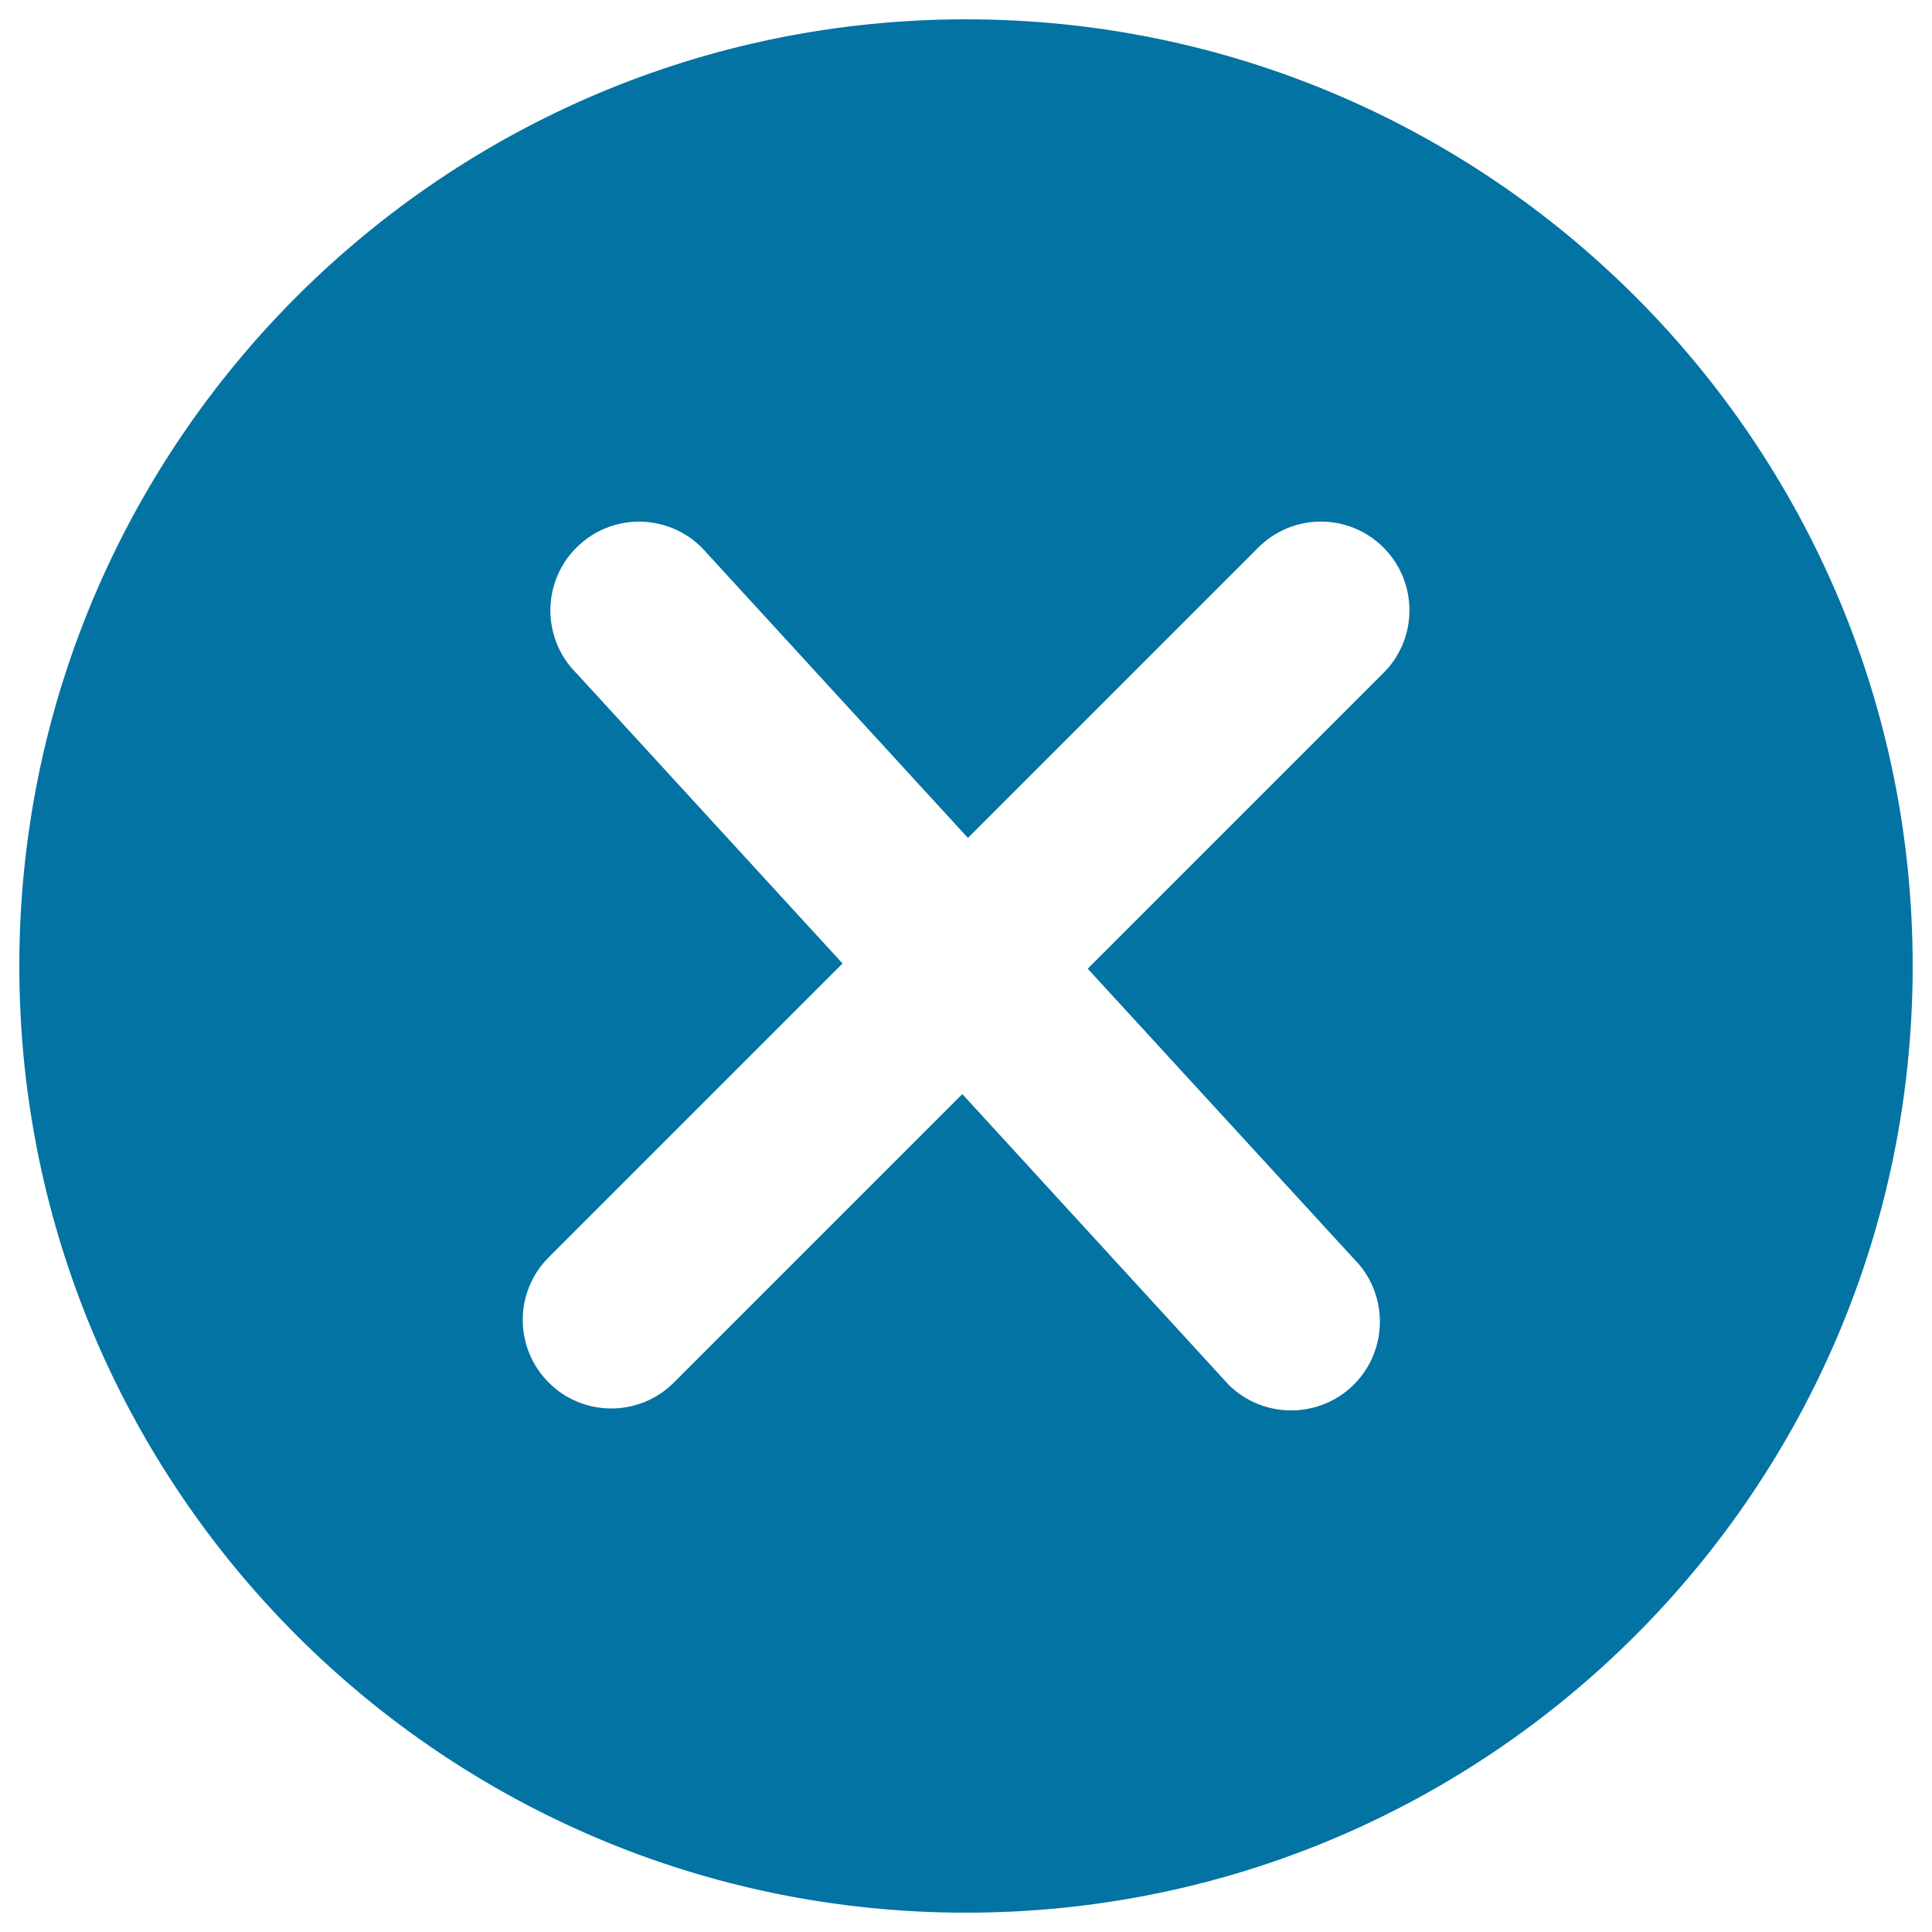
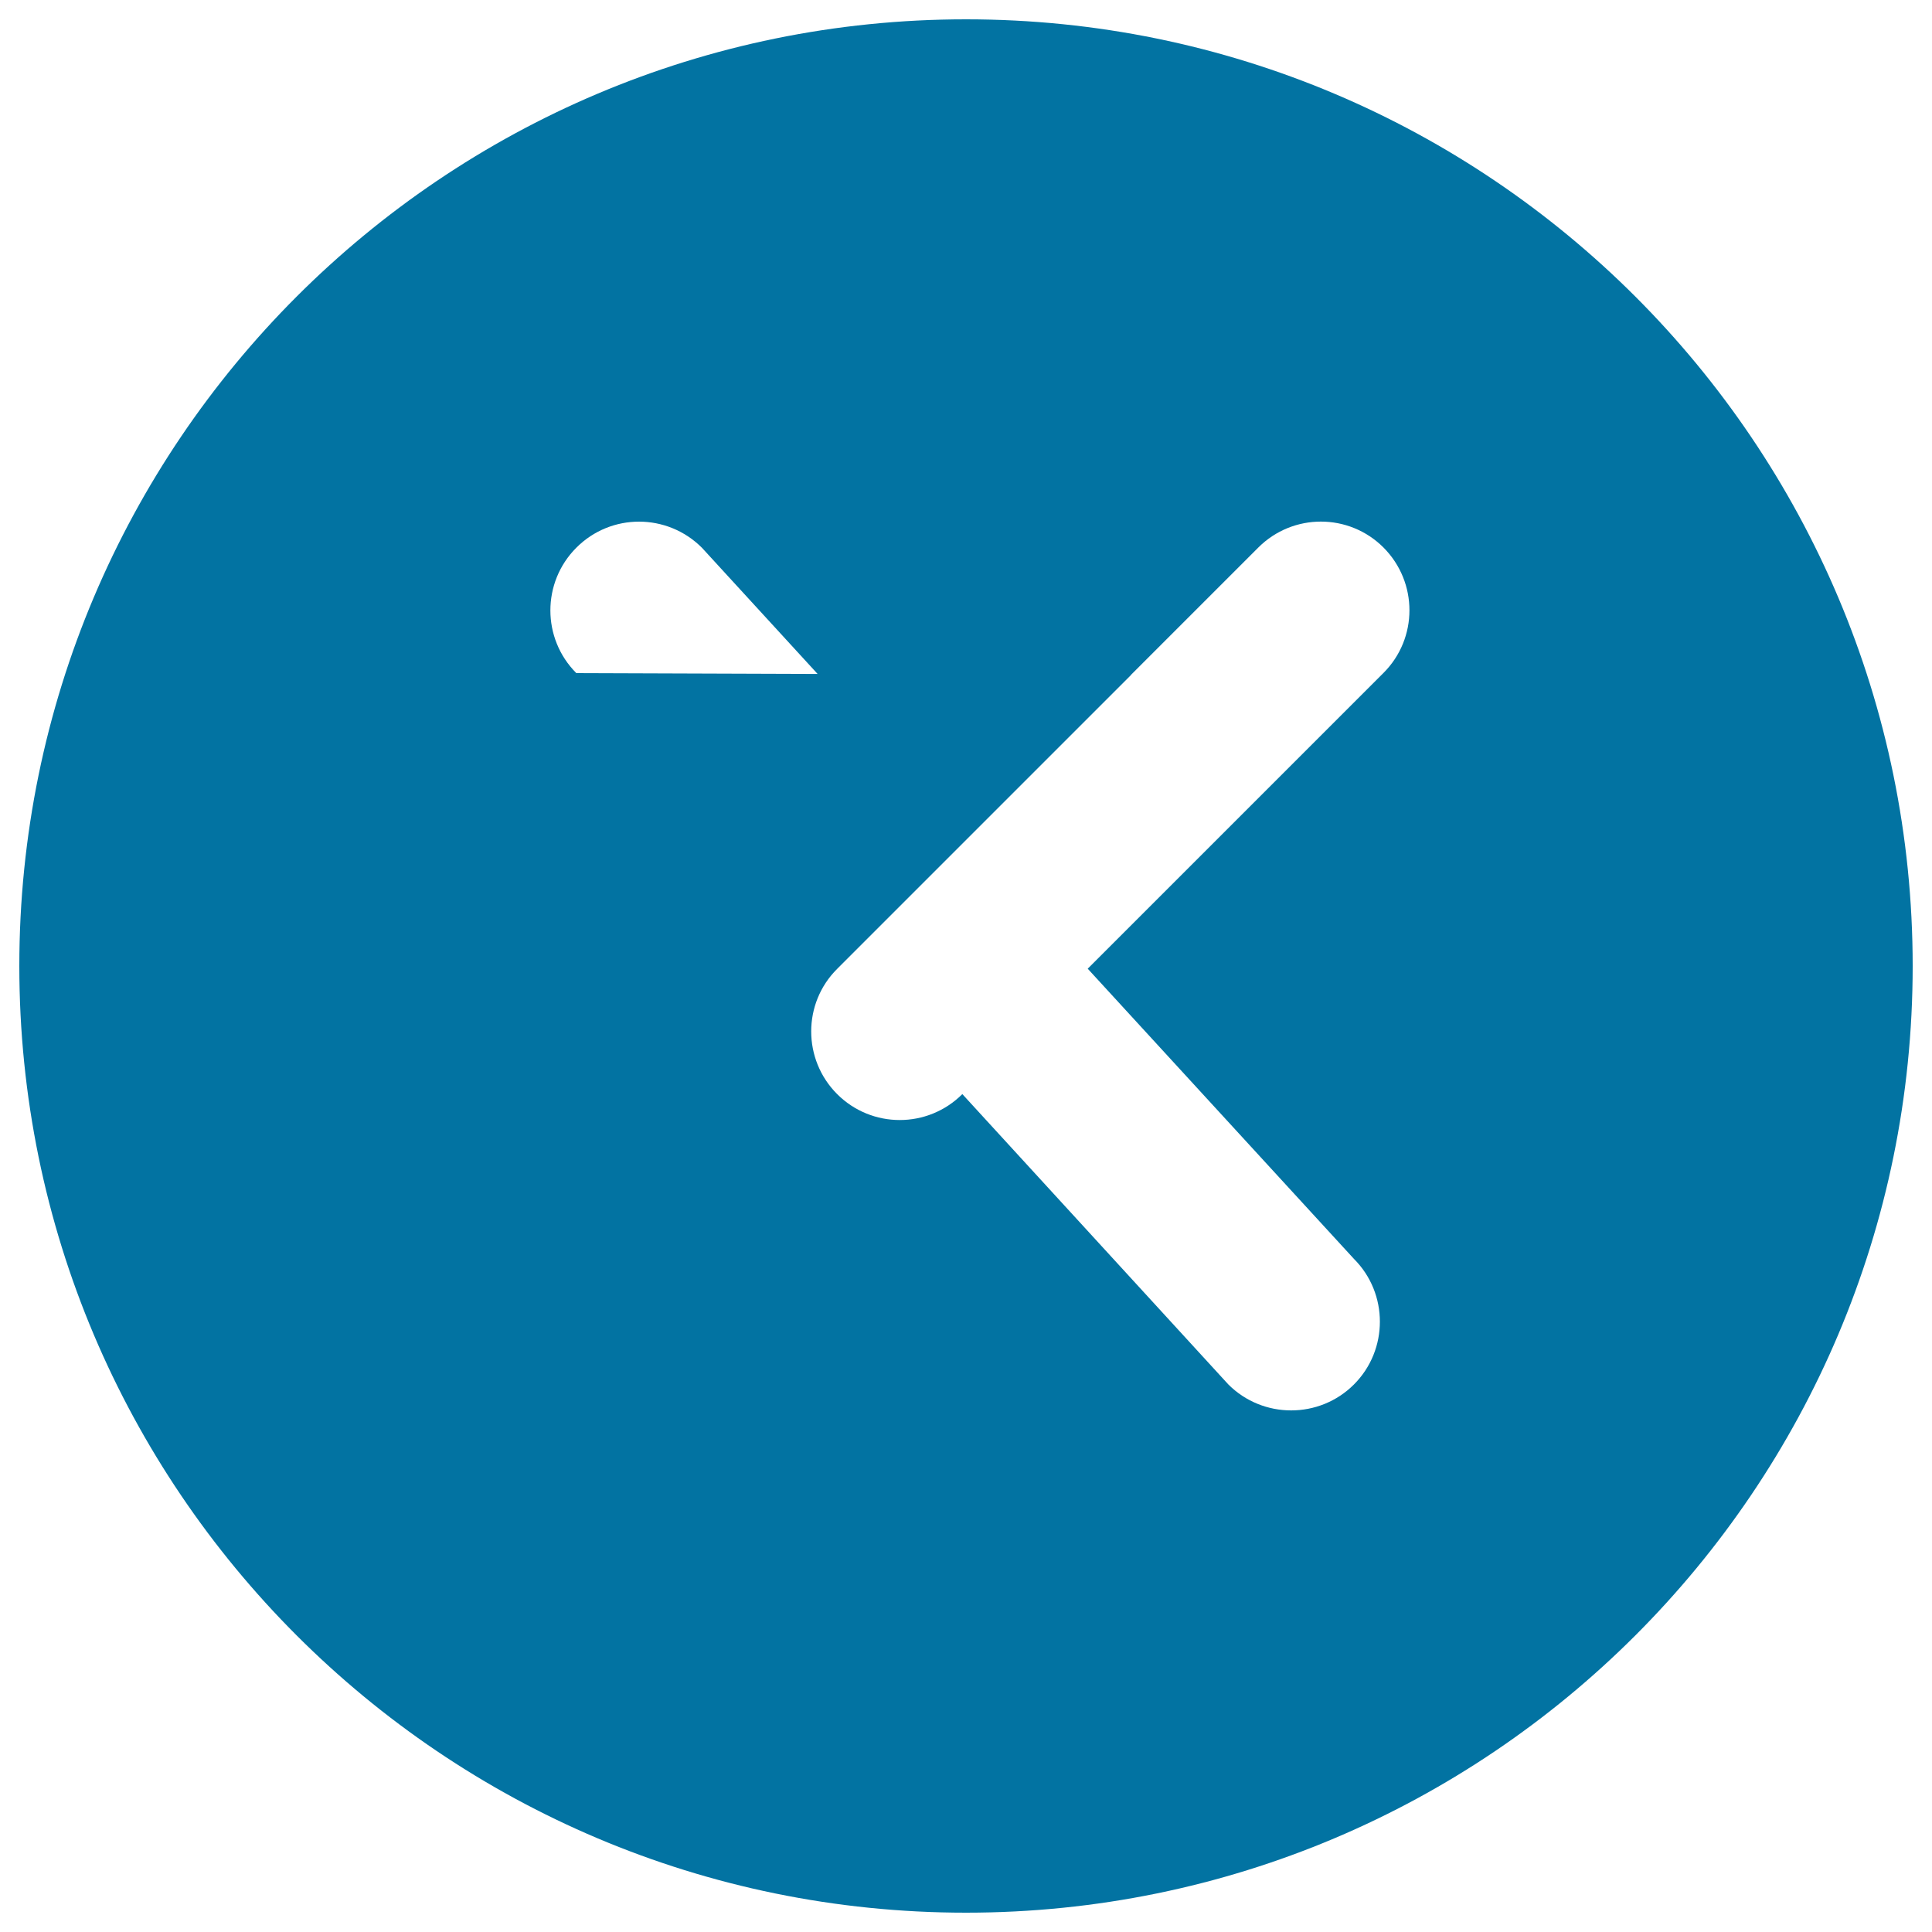
<svg xmlns="http://www.w3.org/2000/svg" viewBox="0 0 1000 1000" style="fill:#0273a2">
  <title>Del SVG icon</title>
-   <path d="M500,10C229.4,10,10,229.4,10,500c0,270.6,219.4,490,490,490c270.6,0,490-219.4,490-490C990,229.4,770.6,10,500,10z M716.1,348.3L563,501.4l137.8,150.2c17.9,17.9,17.9,47.1,0,65c-17.9,17.9-47.1,17.9-65,0L498.1,566.3L348.8,715.6c-17.9,17.9-46.9,17.9-64.8,0c-17.9-17.9-17.9-47,0-64.8l152.1-152.1L298.3,348.4c-17.9-17.9-17.9-47,0-64.9c17.9-18,47-18,65,0L501,433.7l150.3-150.3c17.9-17.9,46.9-17.9,64.8,0C734,301.4,734,330.4,716.1,348.3z" />
+   <path d="M500,10C229.4,10,10,229.4,10,500c0,270.6,219.4,490,490,490c270.6,0,490-219.4,490-490C990,229.4,770.6,10,500,10z M716.1,348.3L563,501.4l137.8,150.2c17.9,17.9,17.9,47.1,0,65c-17.9,17.9-47.1,17.9-65,0L498.1,566.3c-17.9,17.9-46.9,17.9-64.8,0c-17.9-17.9-17.9-47,0-64.8l152.1-152.1L298.3,348.4c-17.9-17.9-17.9-47,0-64.9c17.9-18,47-18,65,0L501,433.7l150.3-150.3c17.9-17.9,46.9-17.9,64.8,0C734,301.4,734,330.4,716.1,348.3z" />
</svg>